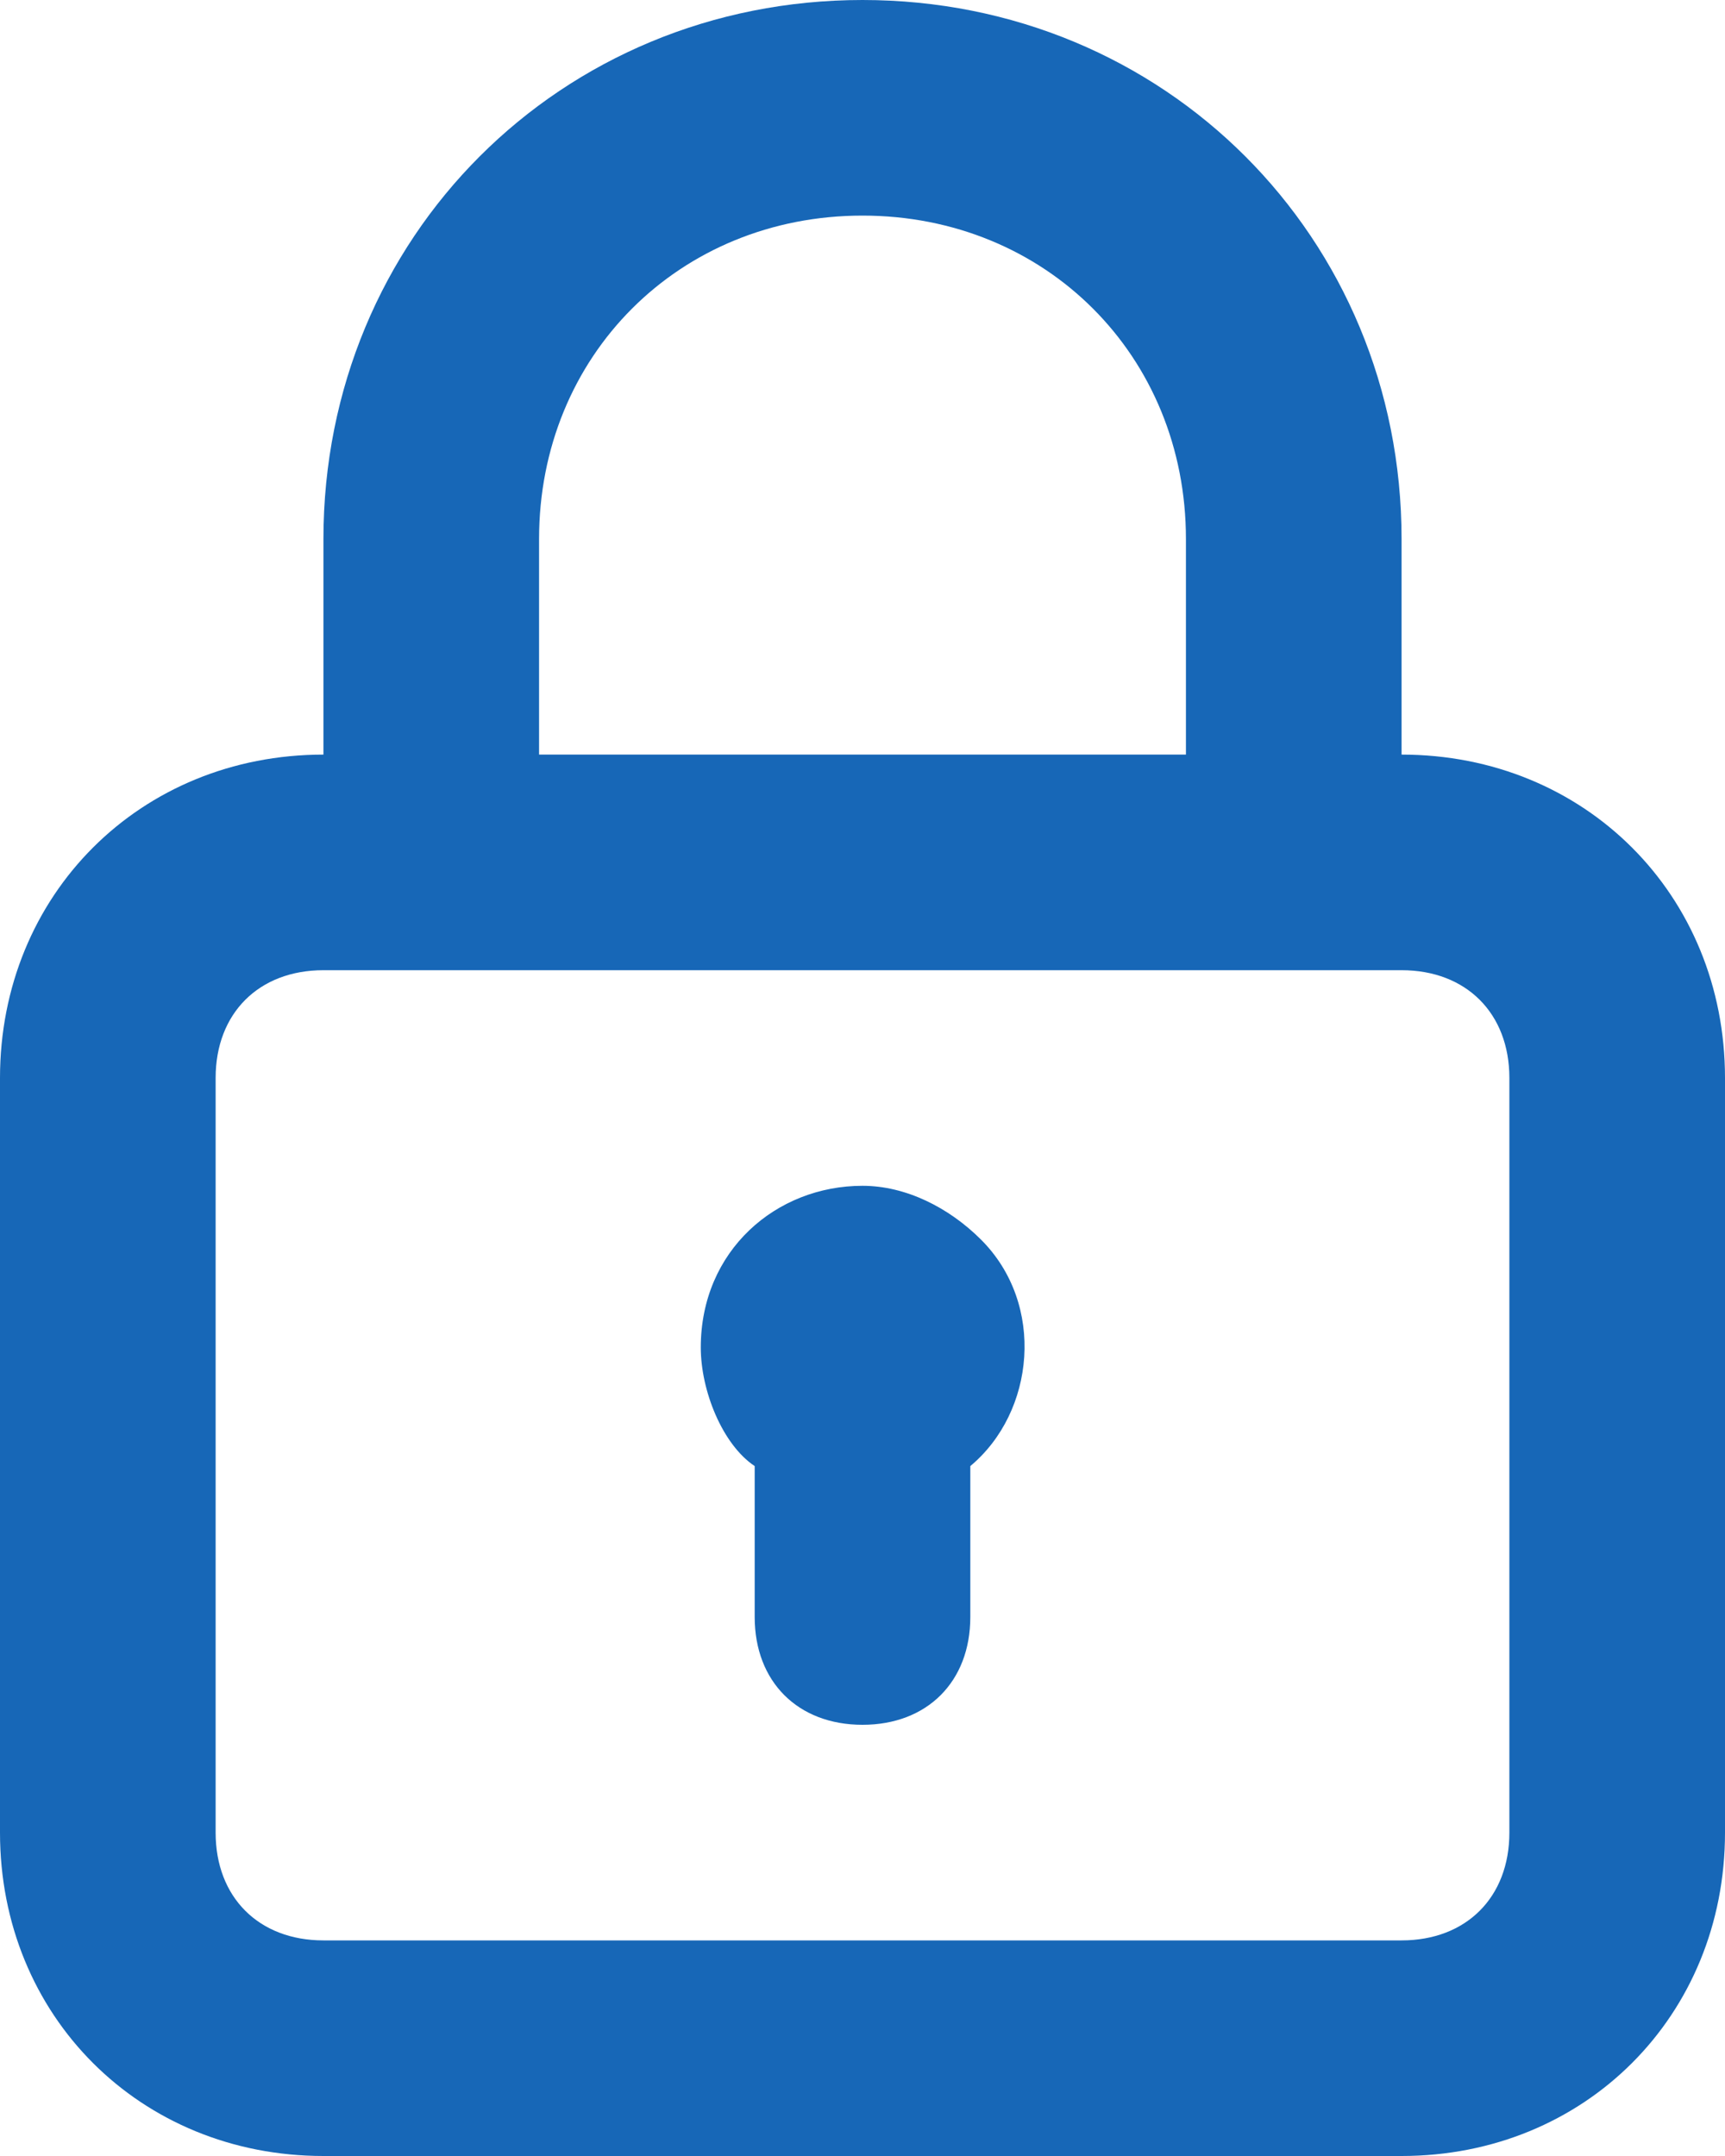
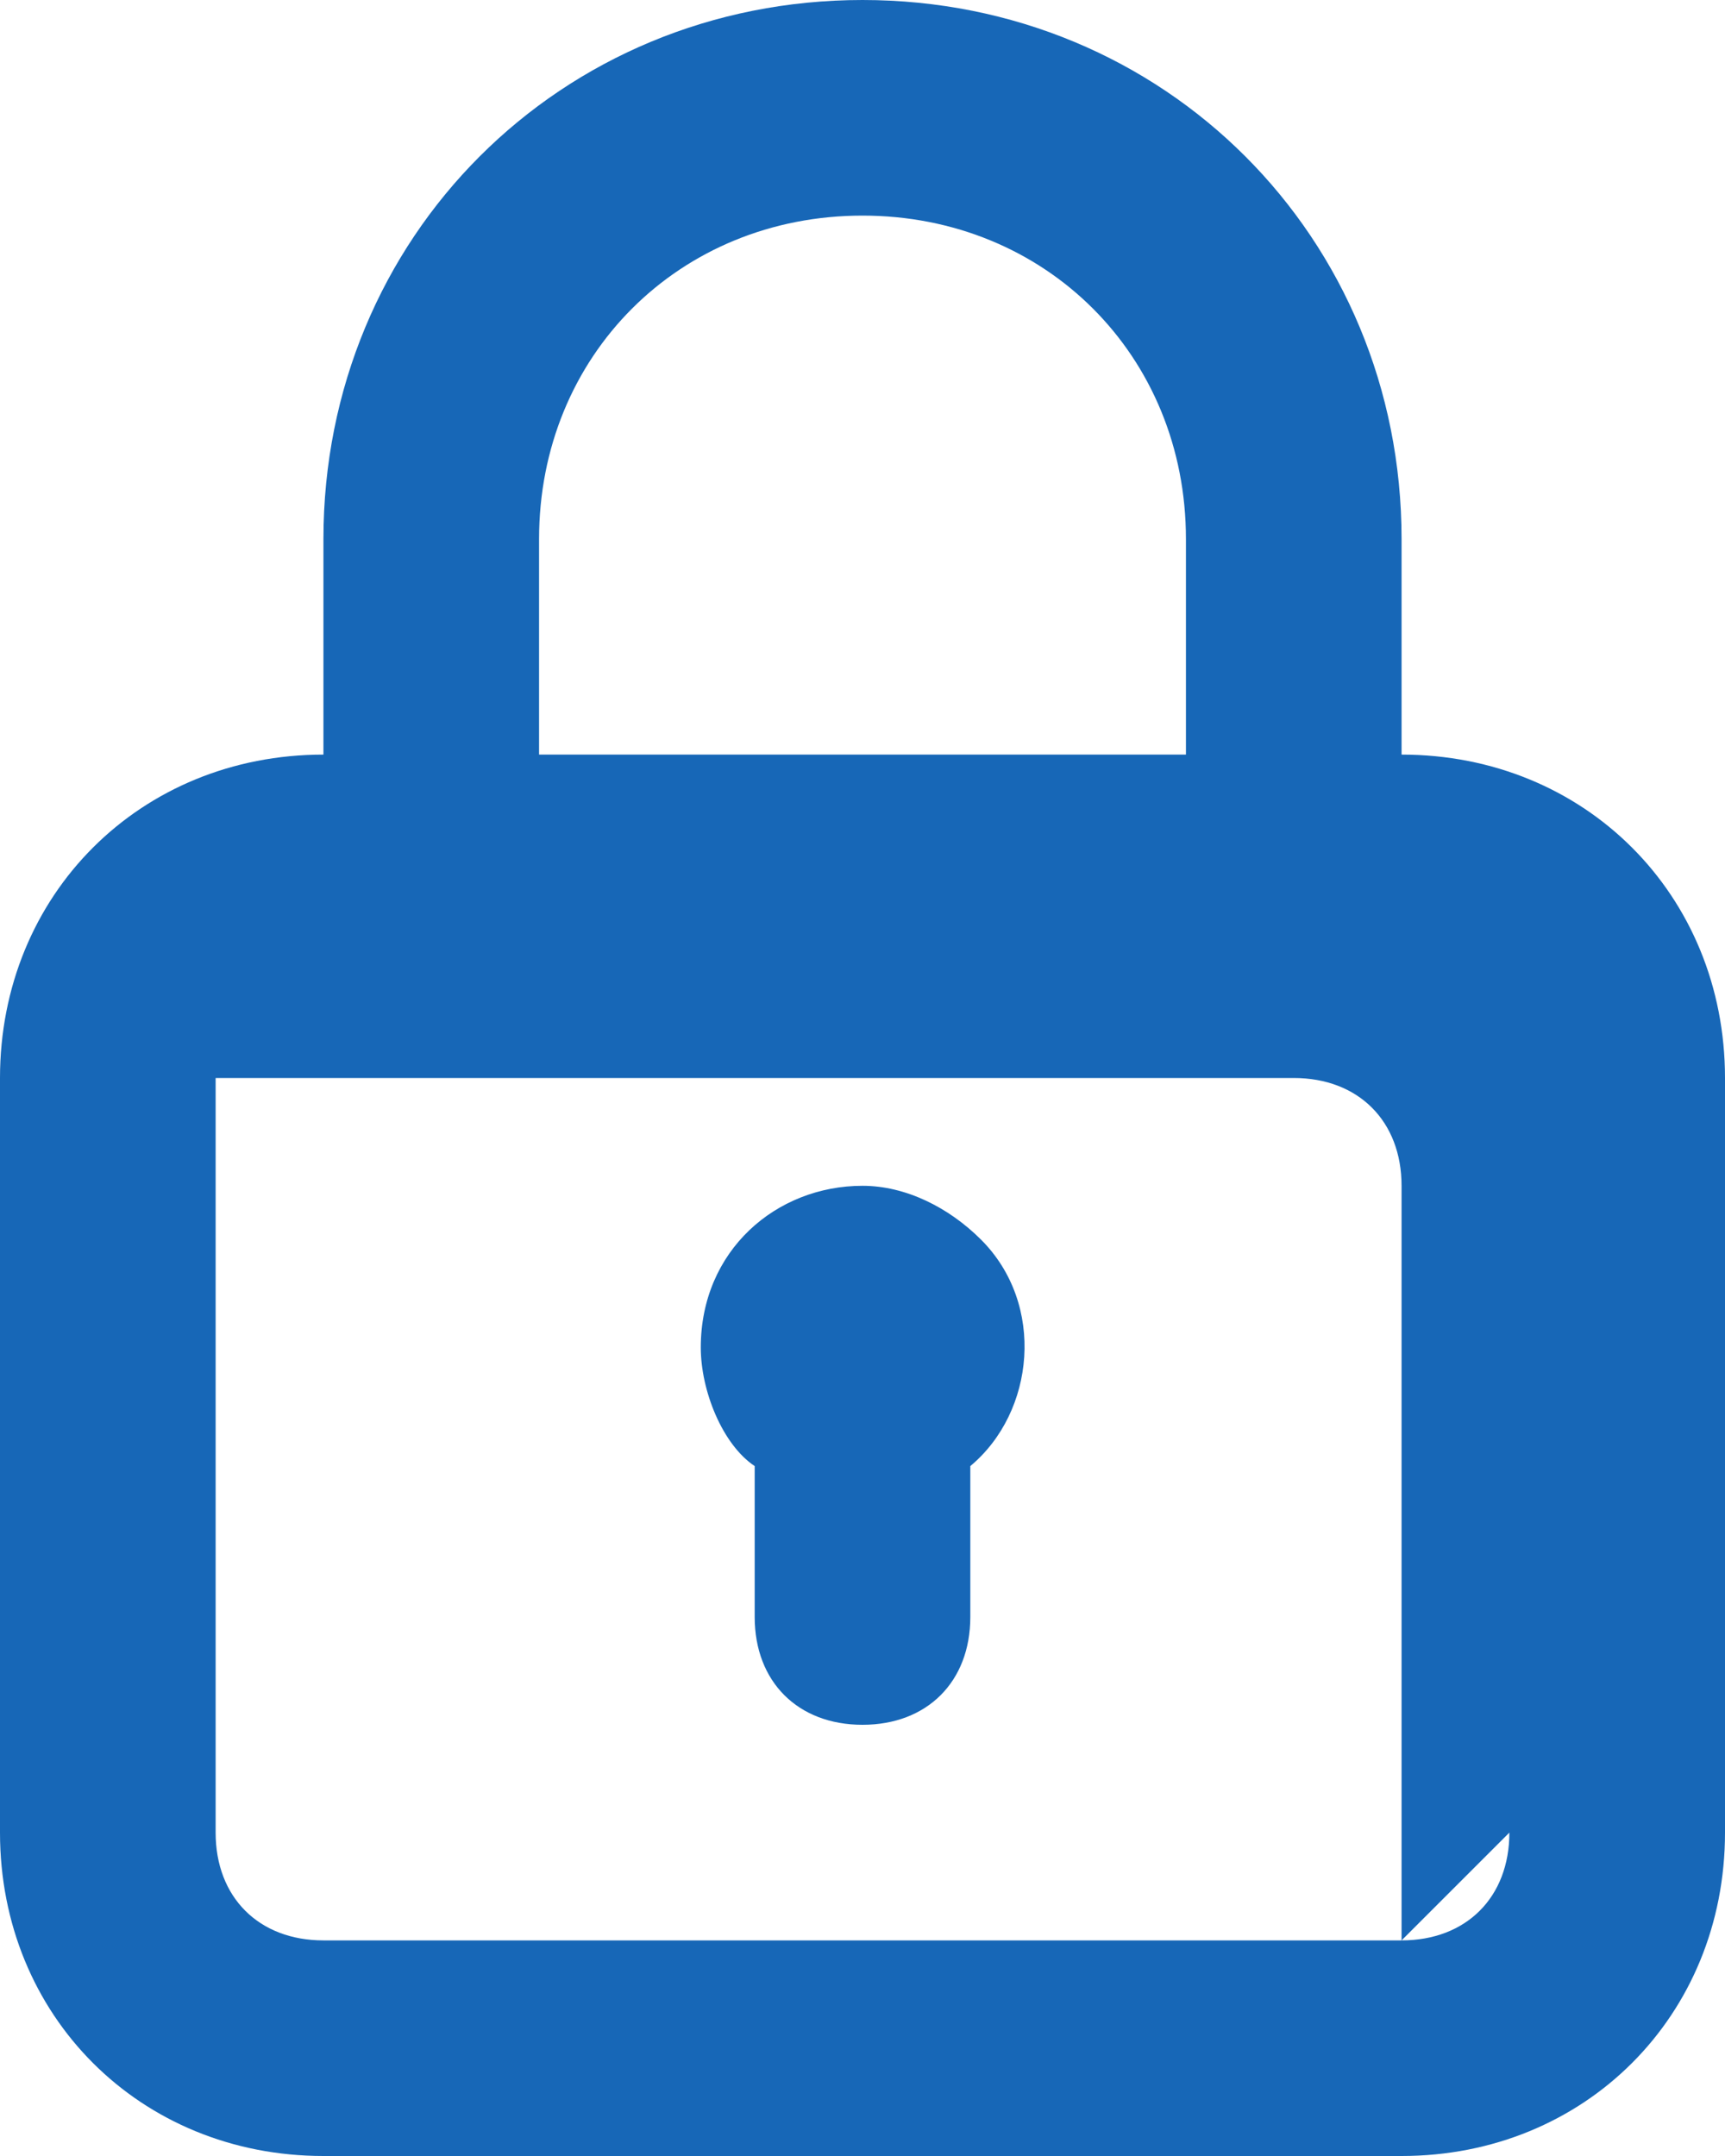
<svg xmlns="http://www.w3.org/2000/svg" version="1.1" viewBox="0 0 16 20">
  <defs>
    <style>
      .cls-1 {
        fill: #1767b7;
      }
    </style>
  </defs>
  <g>
    <g id="lock">
-       <path class="cls-1" d="M8,11c-.8,0-1.5.6-1.5,1.5,0,.4.2.9.5,1.1v1.4c0,.6.4,1,1,1s1-.4,1-1v-1.4c.6-.5.7-1.5.1-2.1-.3-.3-.7-.5-1.1-.5ZM13,7v-2c0-2.8-2.2-5-5-5S3,2.2,3,5v2c-1.7,0-3,1.3-3,3v7c0,1.7,1.3,3,3,3h10c1.7,0,3-1.3,3-3v-7c0-1.7-1.3-3-3-3ZM5,5c0-1.7,1.3-3,3-3s3,1.3,3,3v2h-6v-2ZM14,17c0,.6-.4,1-1,1H3c-.6,0-1-.4-1-1v-7c0-.6.4-1,1-1h10c.6,0,1,.4,1,1v7Z" />
+       <path class="cls-1" d="M8,11c-.8,0-1.5.6-1.5,1.5,0,.4.2.9.5,1.1v1.4c0,.6.4,1,1,1s1-.4,1-1v-1.4c.6-.5.7-1.5.1-2.1-.3-.3-.7-.5-1.1-.5ZM13,7v-2c0-2.8-2.2-5-5-5S3,2.2,3,5v2c-1.7,0-3,1.3-3,3v7c0,1.7,1.3,3,3,3h10c1.7,0,3-1.3,3-3v-7c0-1.7-1.3-3-3-3ZM5,5c0-1.7,1.3-3,3-3s3,1.3,3,3v2h-6v-2ZM14,17c0,.6-.4,1-1,1H3c-.6,0-1-.4-1-1v-7h10c.6,0,1,.4,1,1v7Z" />
    </g>
  </g>
</svg>